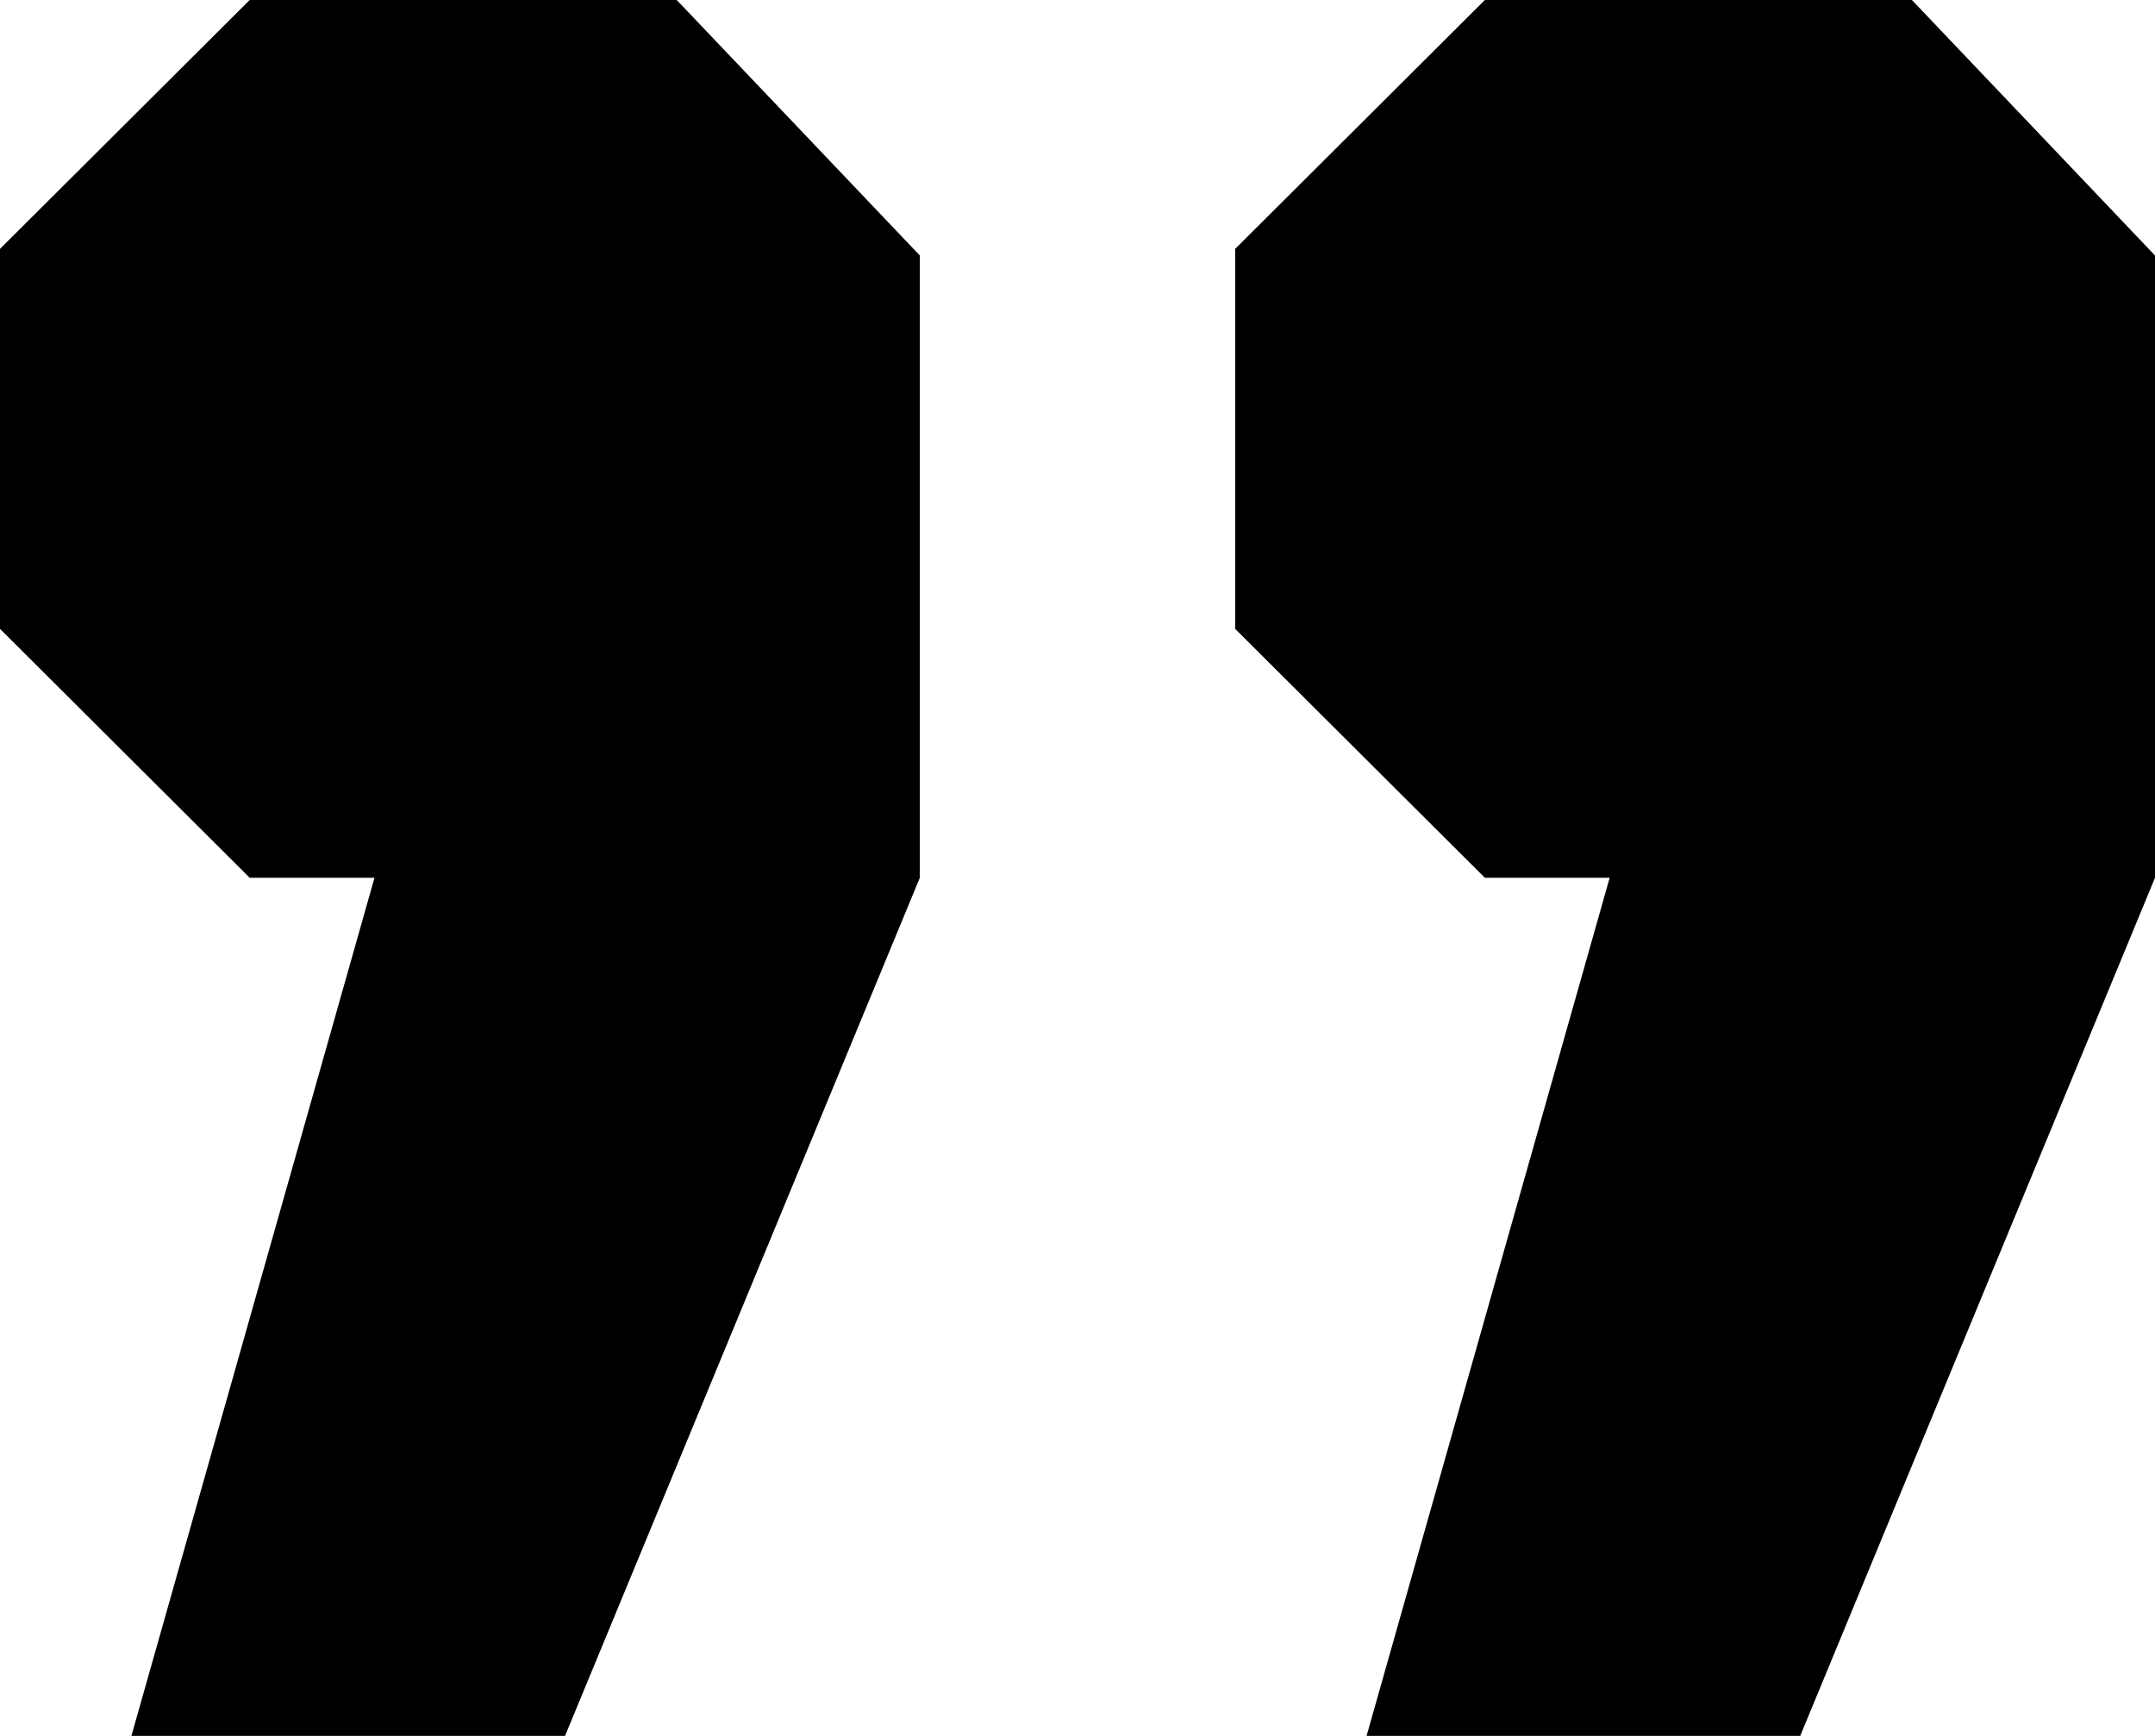
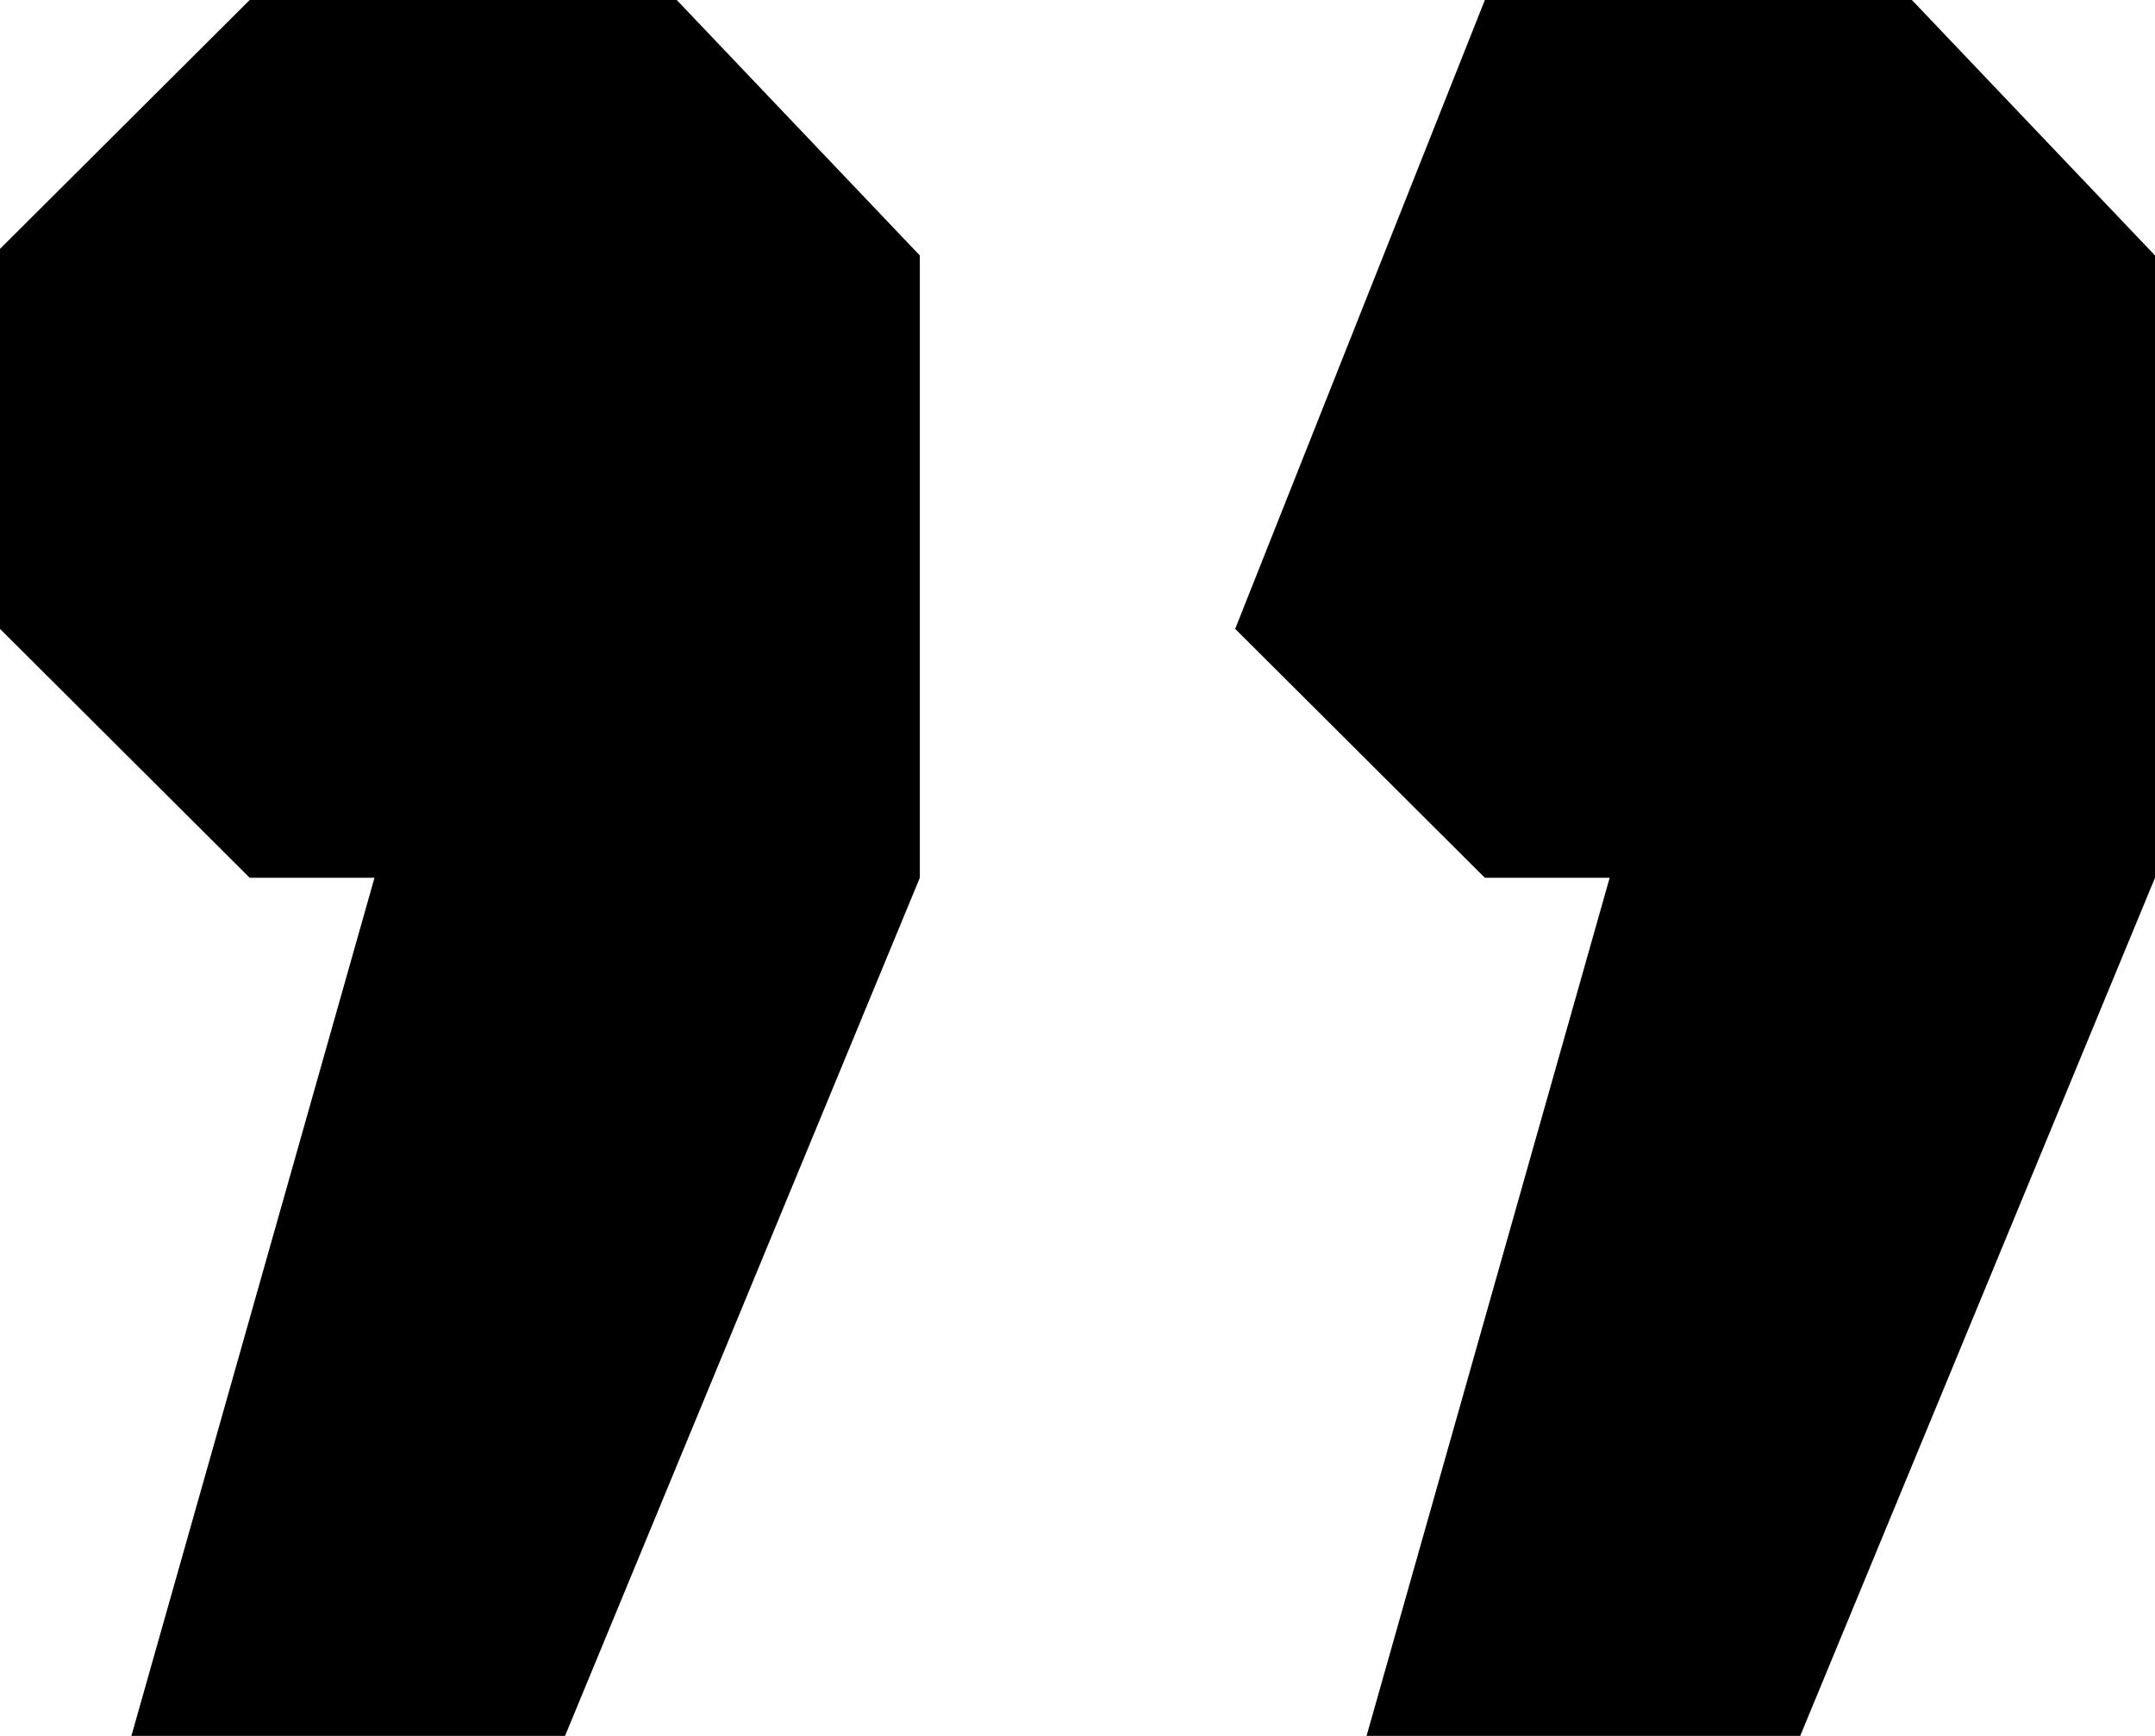
<svg xmlns="http://www.w3.org/2000/svg" width="36" height="29" viewBox="0 0 36 29" fill="none">
-   <path d="M6.256 14.664H4.171L0 10.506V4.158L4.171 0H11.305L15.366 4.268V14.664L9.439 29H2.195L6.256 14.664ZM26.89 14.664H24.805L20.634 10.506V4.158L24.805 0H31.939L36 4.268V14.664L30.073 29H22.829L26.89 14.664Z" fill="black" />
+   <path d="M6.256 14.664H4.171L0 10.506V4.158L4.171 0H11.305L15.366 4.268V14.664L9.439 29H2.195L6.256 14.664ZM26.89 14.664H24.805L20.634 10.506L24.805 0H31.939L36 4.268V14.664L30.073 29H22.829L26.89 14.664Z" fill="black" />
</svg>